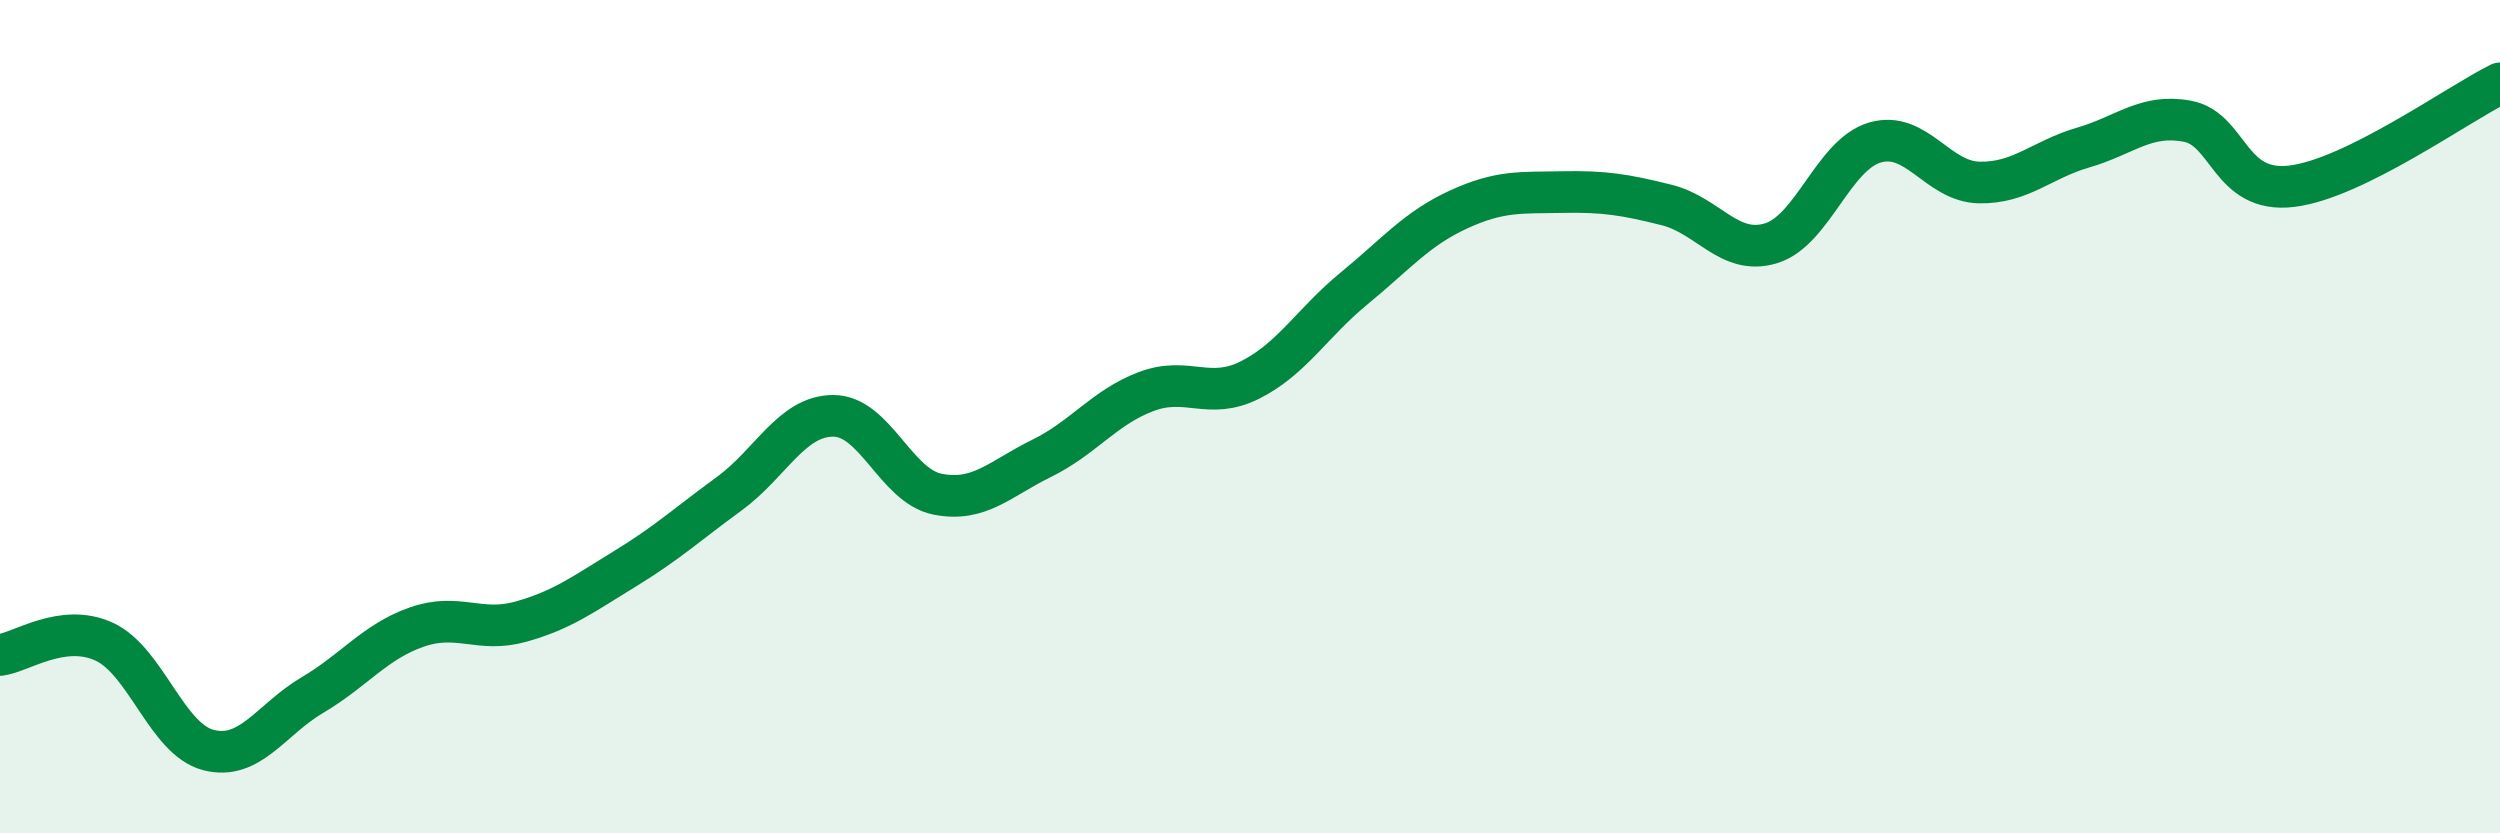
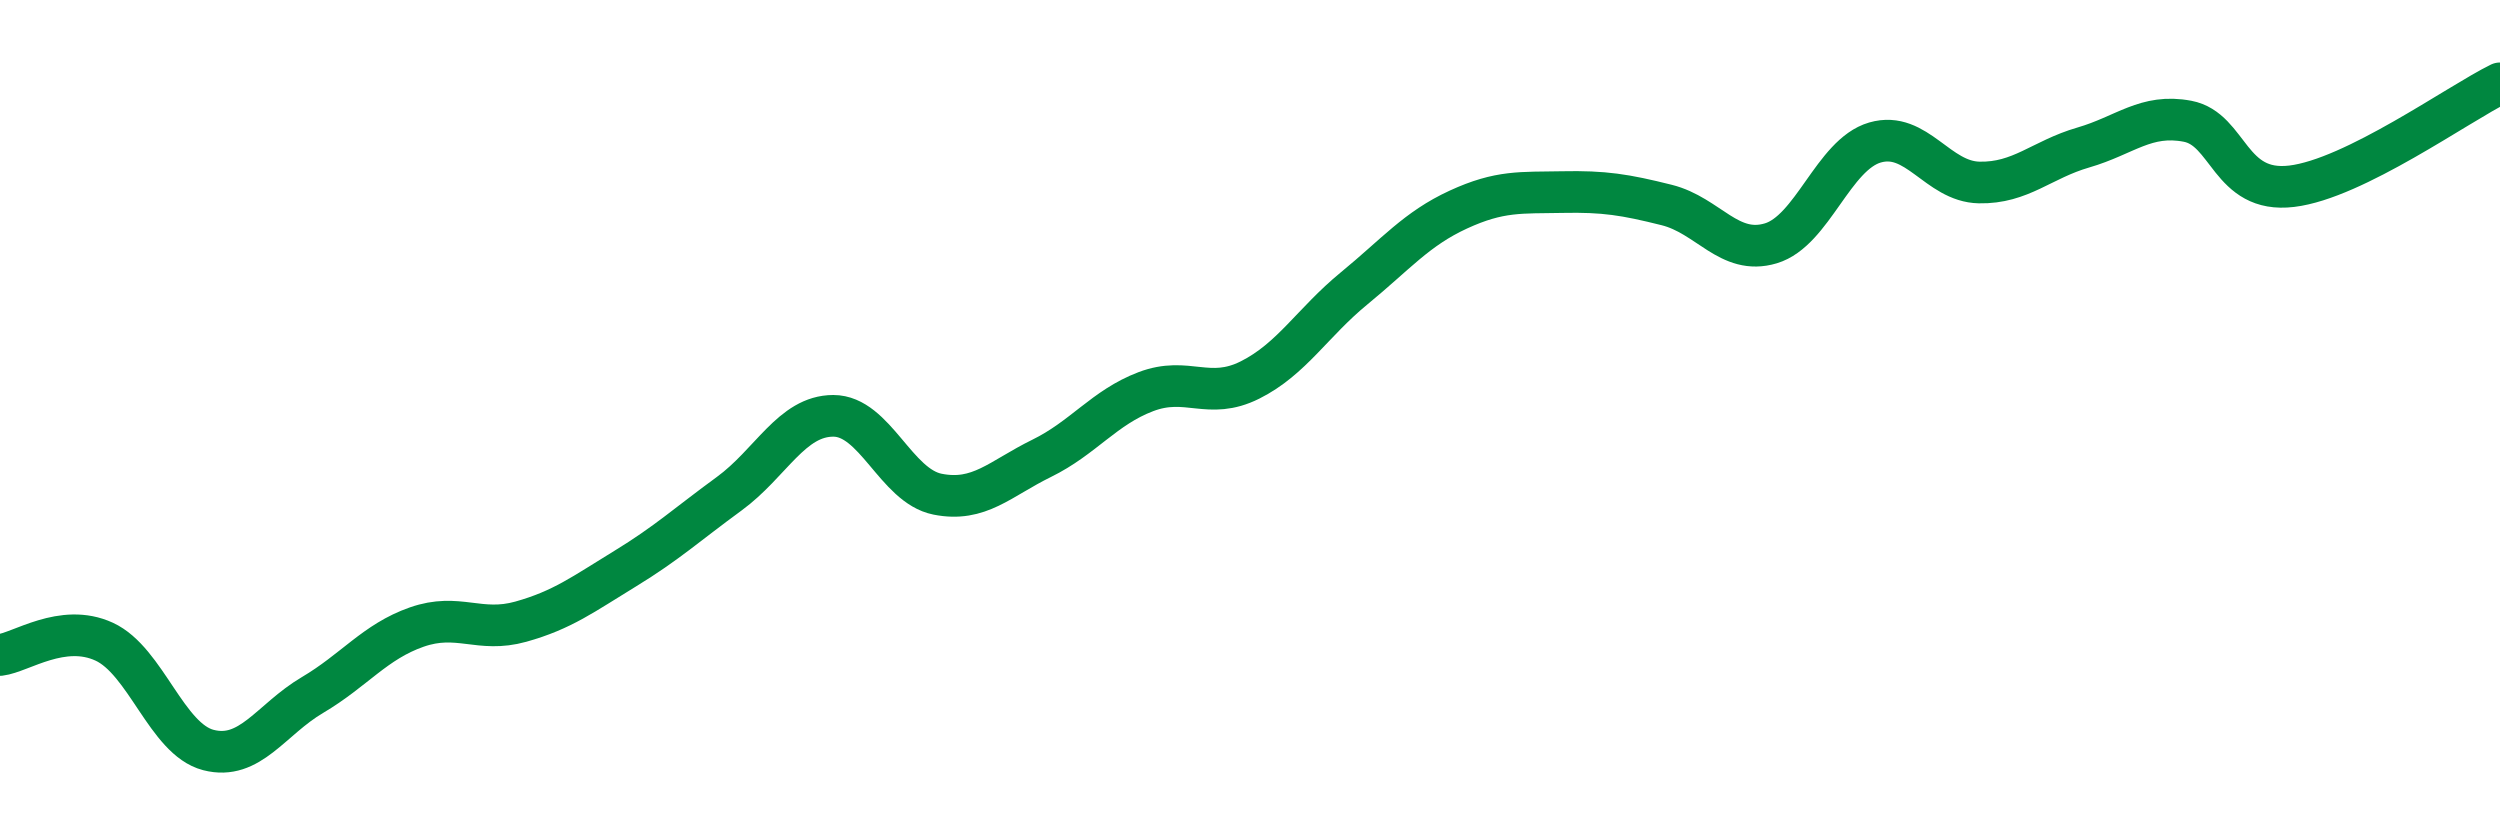
<svg xmlns="http://www.w3.org/2000/svg" width="60" height="20" viewBox="0 0 60 20">
-   <path d="M 0,15.72 C 0.5,15.66 1.5,14.94 2.5,15.4 C 3.5,15.86 4,17.74 5,18 C 6,18.26 6.5,17.27 7.5,16.68 C 8.5,16.09 9,15.4 10,15.05 C 11,14.7 11.5,15.2 12.5,14.92 C 13.5,14.64 14,14.26 15,13.65 C 16,13.04 16.5,12.58 17.5,11.85 C 18.5,11.12 19,9.98 20,9.98 C 21,9.98 21.5,11.66 22.5,11.86 C 23.5,12.06 24,11.49 25,11 C 26,10.51 26.5,9.78 27.5,9.4 C 28.5,9.02 29,9.62 30,9.12 C 31,8.62 31.5,7.74 32.5,6.92 C 33.5,6.1 34,5.49 35,5.03 C 36,4.57 36.5,4.63 37.5,4.61 C 38.5,4.59 39,4.67 40,4.92 C 41,5.17 41.5,6.14 42.5,5.84 C 43.5,5.54 44,3.71 45,3.42 C 46,3.13 46.5,4.36 47.5,4.38 C 48.5,4.4 49,3.83 50,3.54 C 51,3.25 51.5,2.72 52.5,2.91 C 53.5,3.1 53.5,4.65 55,4.47 C 56.5,4.29 59,2.49 60,2L60 20L0 20Z" fill="#008740" opacity="0.1" stroke-linecap="round" stroke-linejoin="round" />
  <path d="M 0,15.72 C 0.5,15.66 1.5,14.94 2.5,15.4 C 3.5,15.86 4,17.74 5,18 C 6,18.26 6.5,17.27 7.5,16.68 C 8.5,16.09 9,15.4 10,15.05 C 11,14.7 11.5,15.2 12.5,14.92 C 13.5,14.64 14,14.26 15,13.65 C 16,13.04 16.5,12.58 17.5,11.85 C 18.5,11.12 19,9.98 20,9.98 C 21,9.98 21.5,11.66 22.5,11.86 C 23.5,12.06 24,11.49 25,11 C 26,10.51 26.5,9.78 27.5,9.4 C 28.5,9.02 29,9.62 30,9.12 C 31,8.62 31.5,7.74 32.5,6.92 C 33.5,6.1 34,5.49 35,5.03 C 36,4.57 36.5,4.63 37.5,4.61 C 38.5,4.59 39,4.67 40,4.92 C 41,5.17 41.5,6.14 42.5,5.84 C 43.5,5.54 44,3.71 45,3.42 C 46,3.13 46.5,4.36 47.5,4.38 C 48.5,4.4 49,3.83 50,3.54 C 51,3.25 51.5,2.72 52.5,2.91 C 53.5,3.1 53.5,4.65 55,4.47 C 56.5,4.29 59,2.49 60,2" stroke="#008740" stroke-width="1" fill="none" stroke-linecap="round" stroke-linejoin="round" />
</svg>